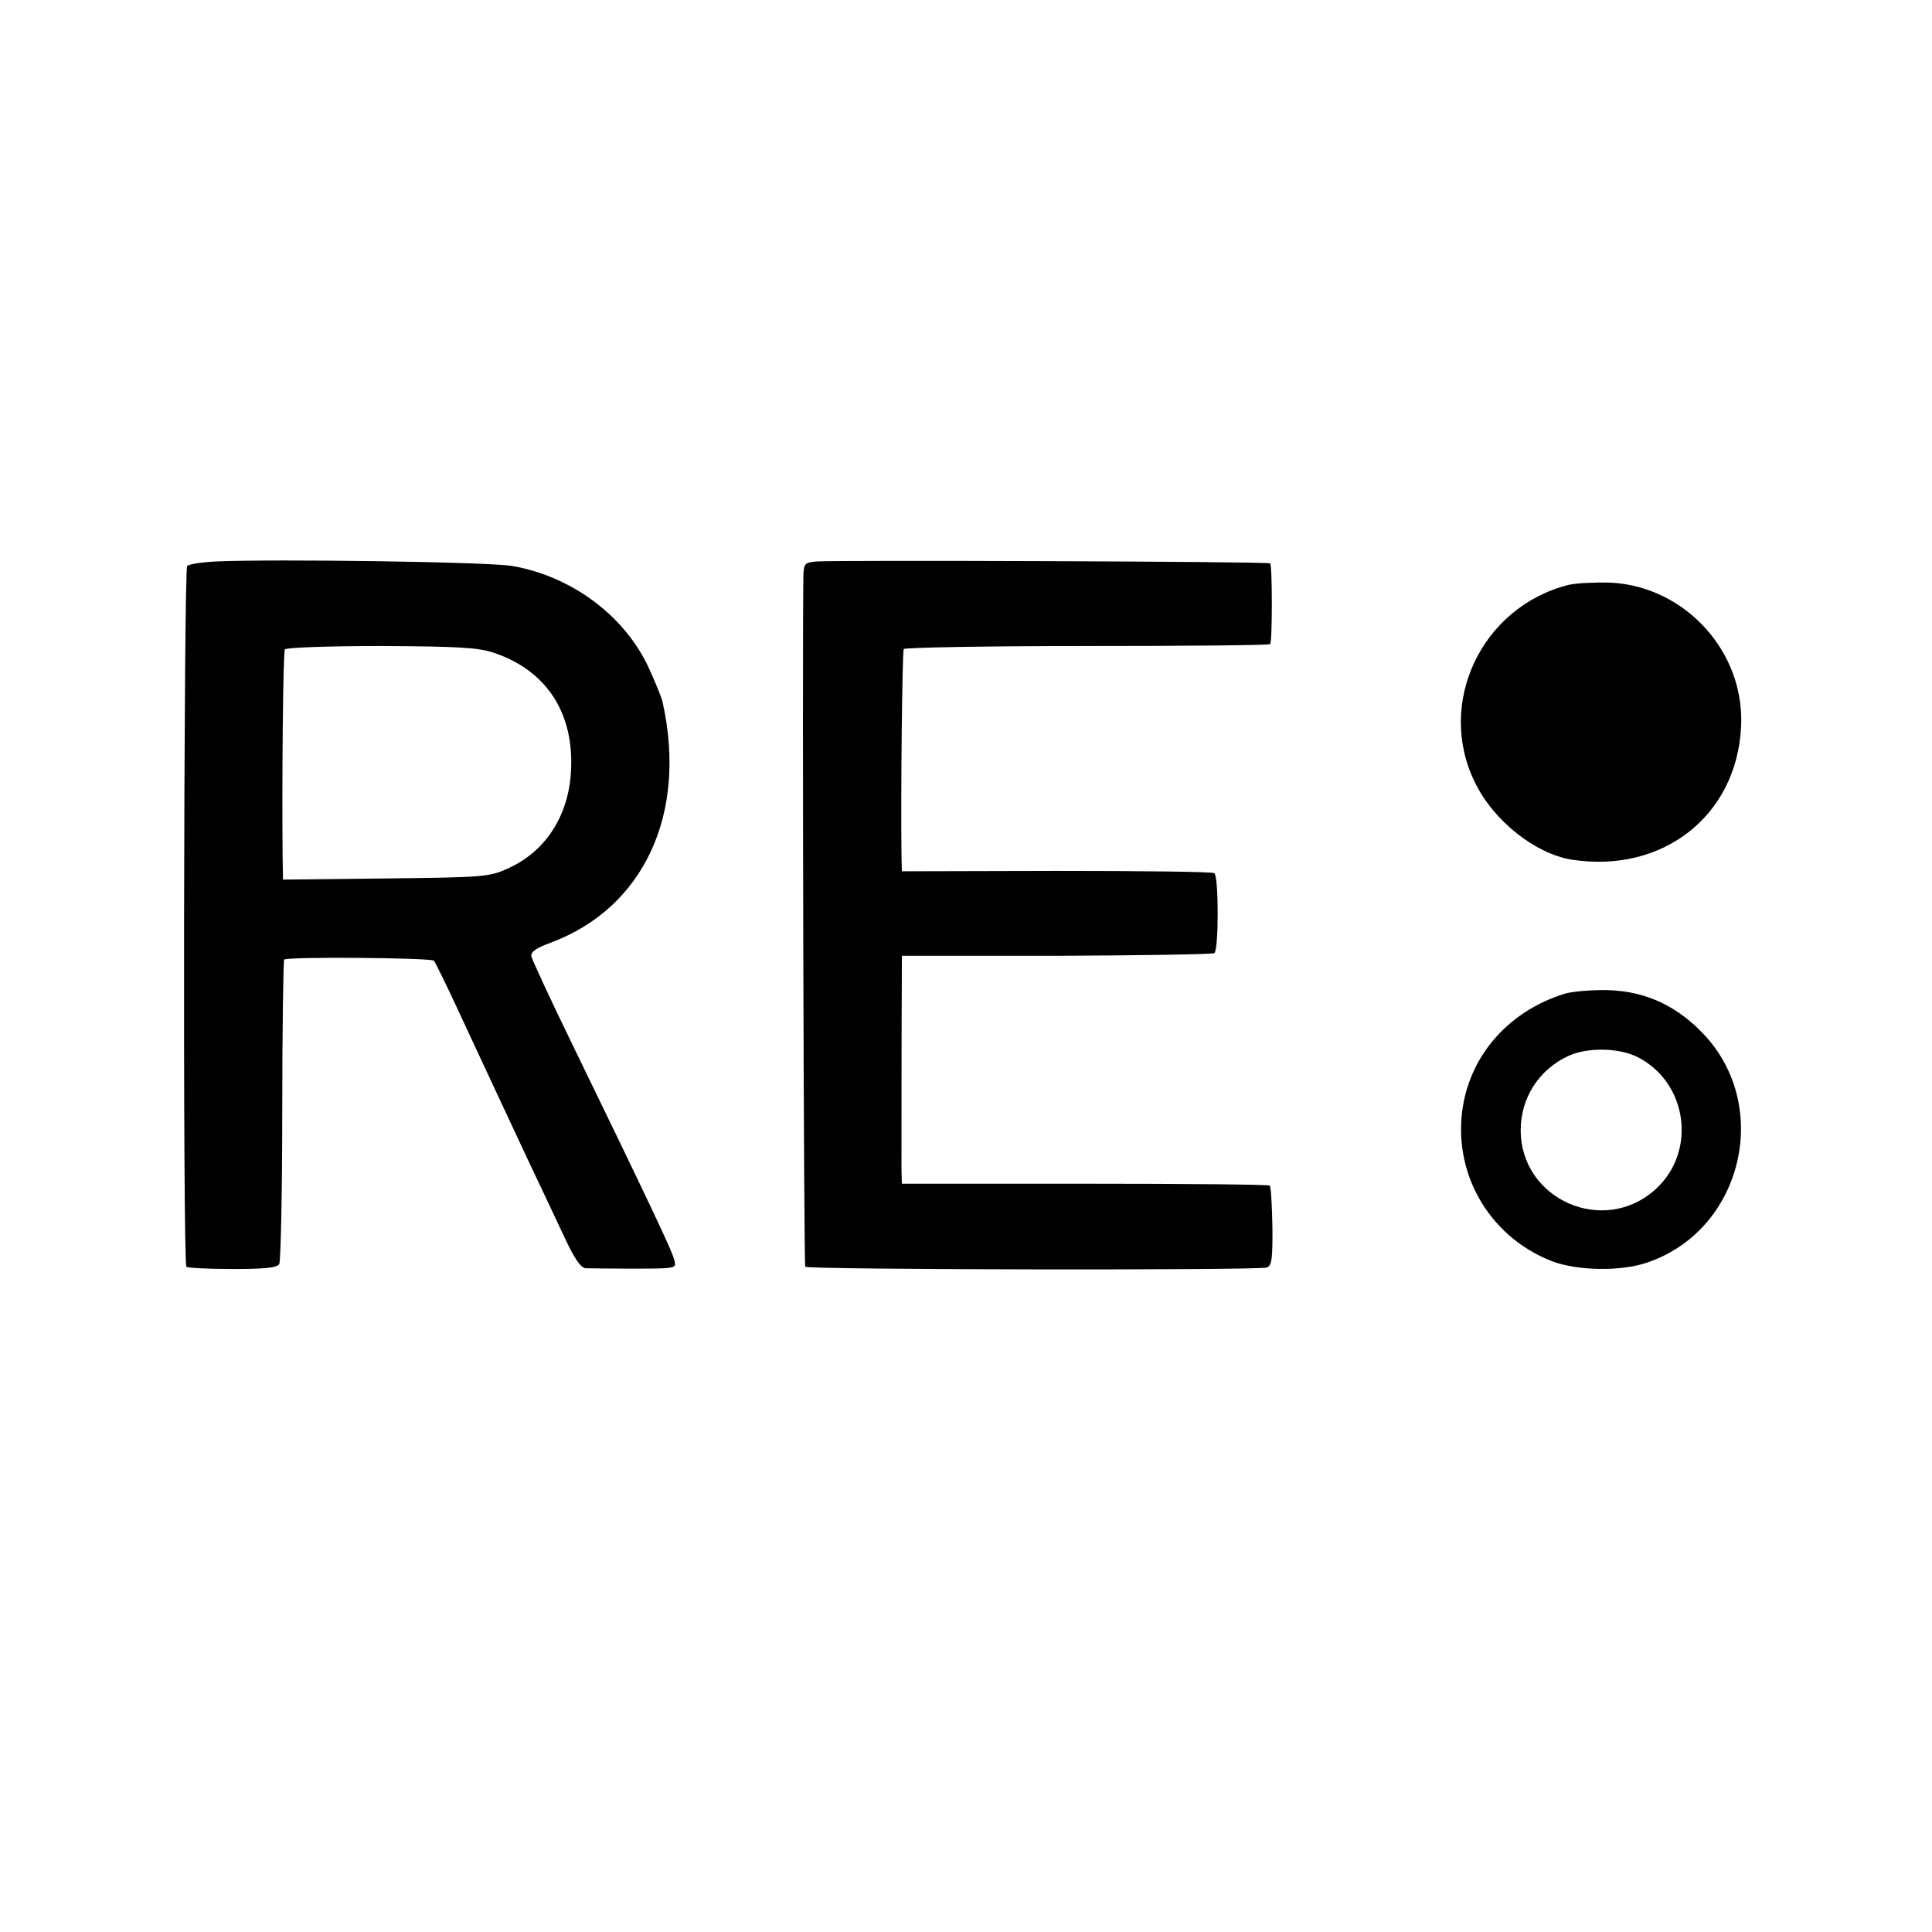
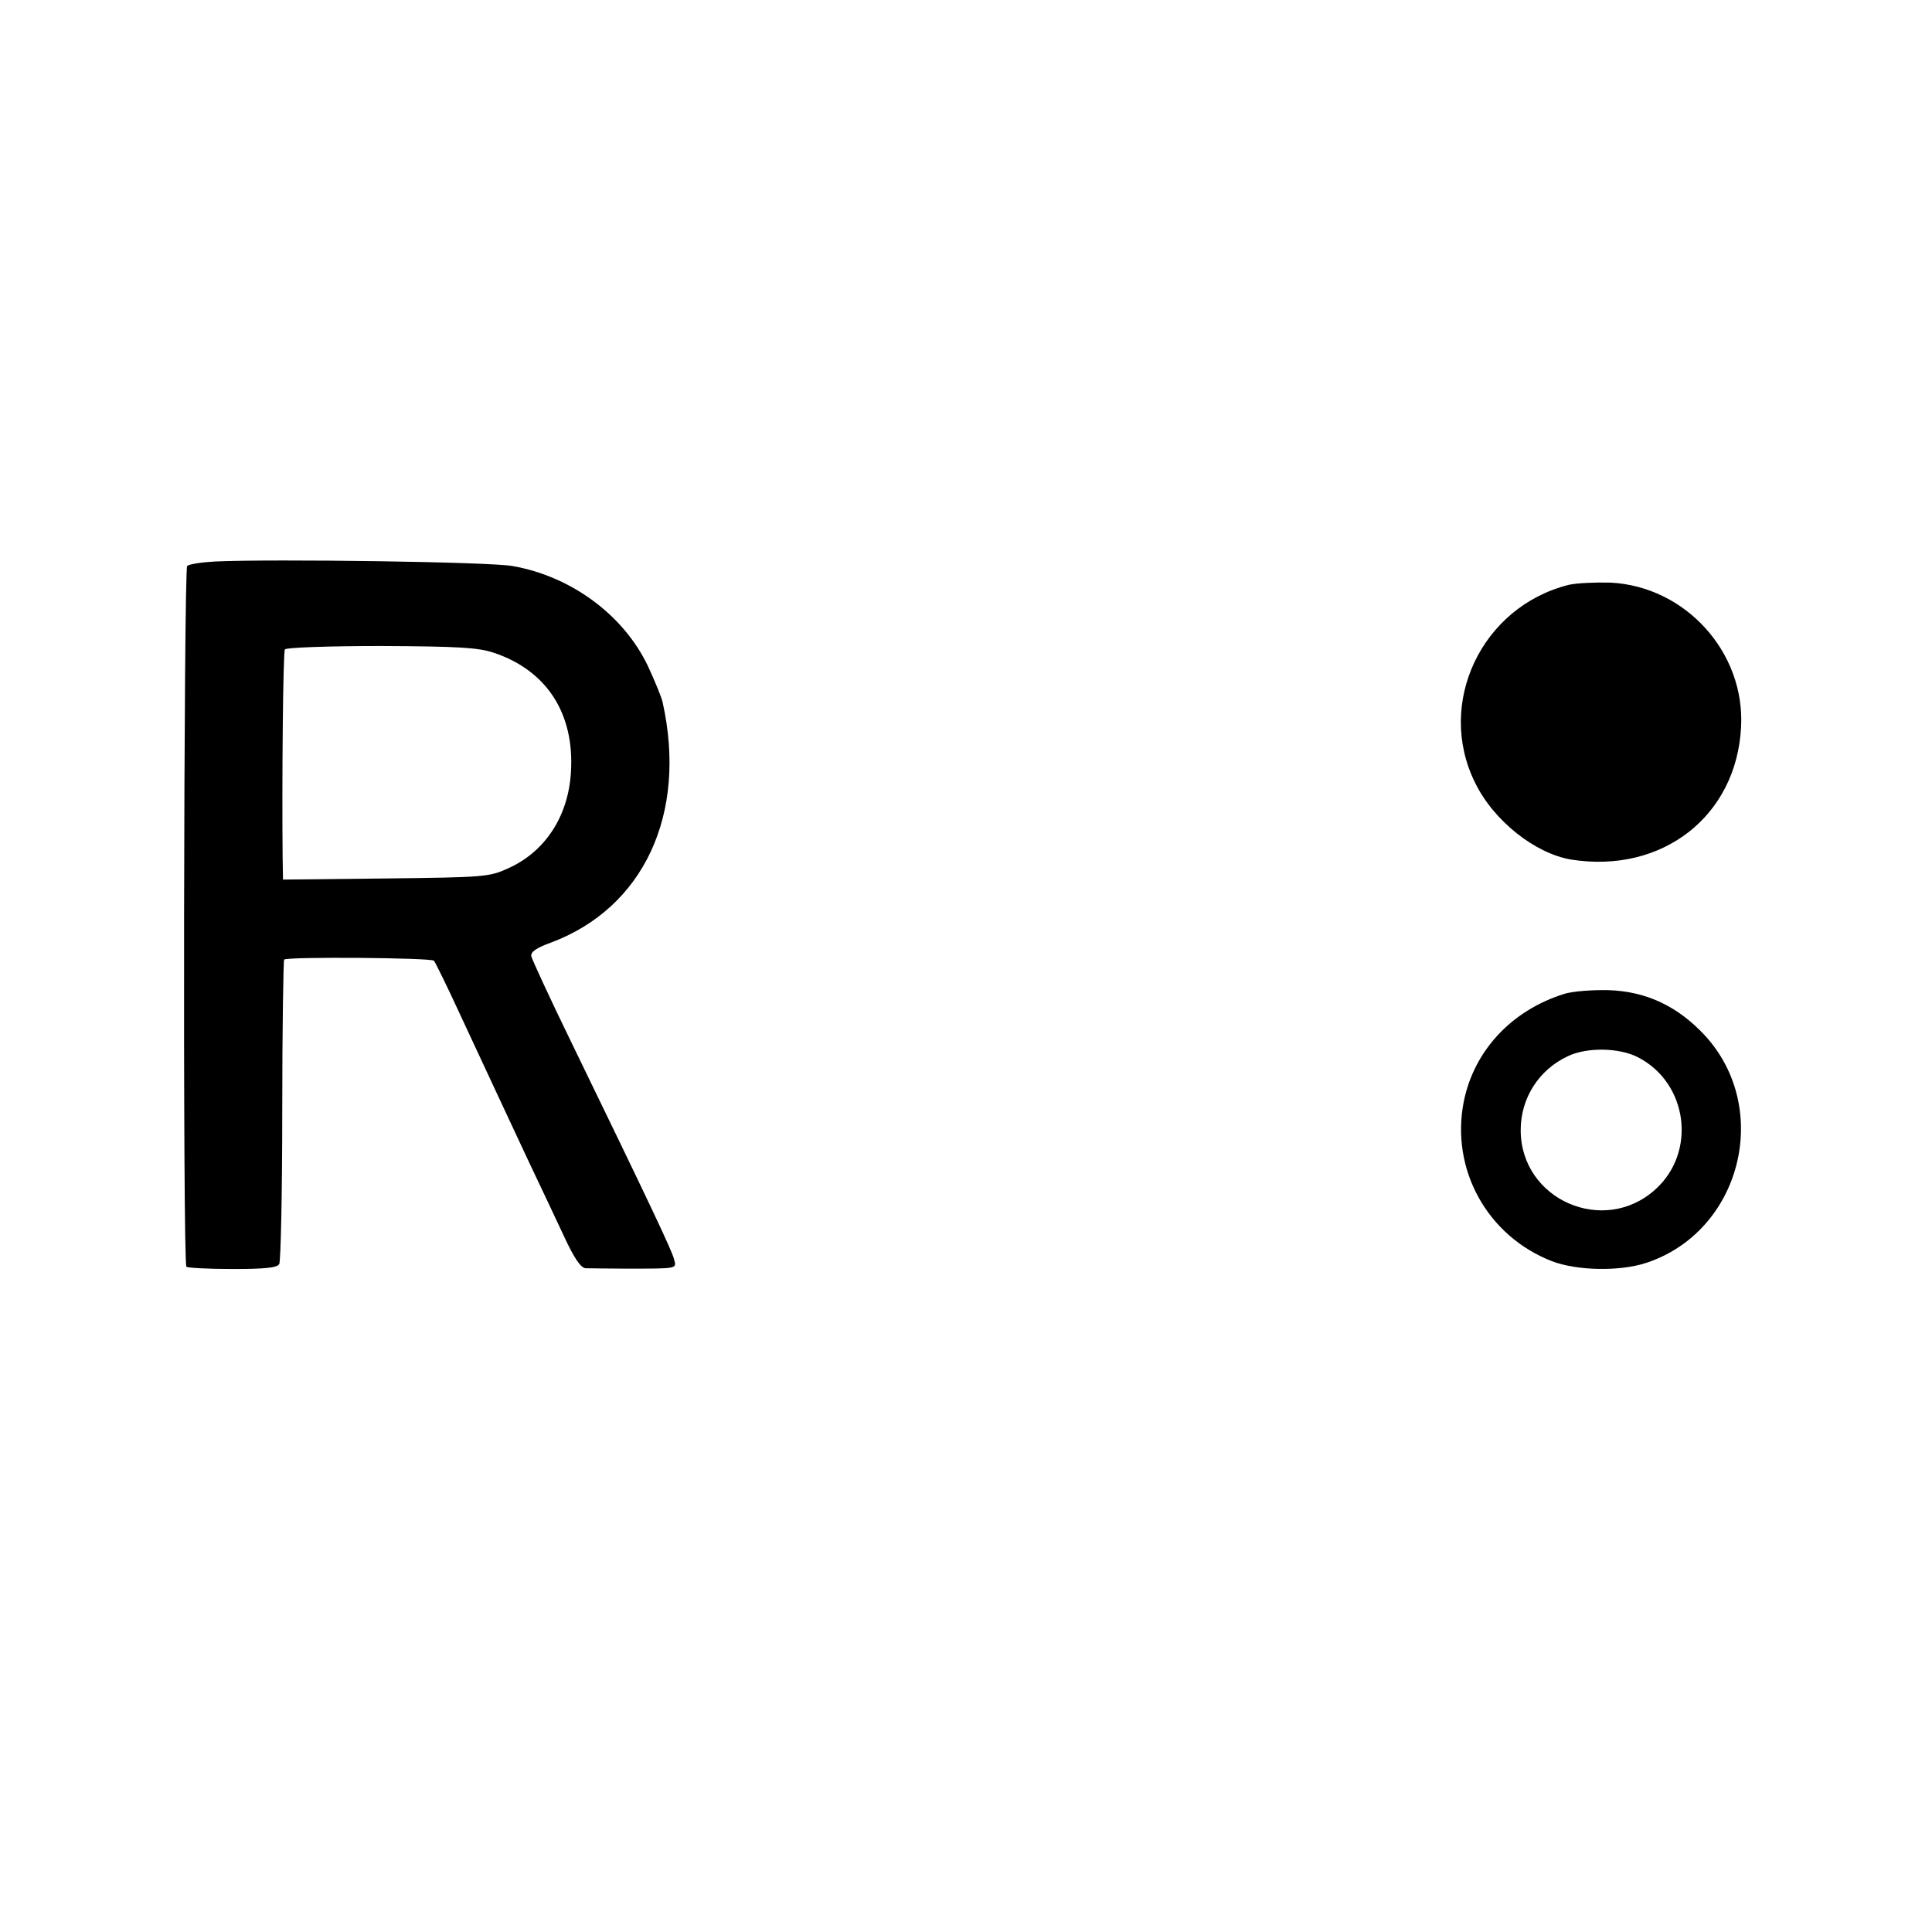
<svg xmlns="http://www.w3.org/2000/svg" version="1.0" width="512pt" height="512pt" viewBox="0 0 512 512" preserveAspectRatio="xMidYMid meet">
  <g transform="translate(0,512) scale(0.1,-0.1)" fill="#000000" stroke="none">
    <path d="M570 3632 c-36 -2 -69 -7 -74 -12 -9 -9 -12 -1848 -2 -1857 3 -3 58 -6 122 -6 84 0 118 3 124 13 4 7 8 190 8 407 0 217 3 397 5 400 9 8 389 5 397 -3 4 -5 36 -70 70 -144 77 -166 113 -242 182 -390 30 -63 72 -152 93 -197 27 -58 44 -83 57 -84 10 0 56 -1 103 -1 145 0 138 -1 131 26 -6 23 -64 146 -272 574 -57 117 -104 219 -106 228 -2 11 13 22 52 36 246 92 362 341 296 637 -3 14 -21 57 -39 96 -65 136 -204 238 -359 265 -61 11 -630 19 -788 12z m739 -242 c140 -47 214 -161 204 -317 -7 -116 -68 -210 -166 -254 -50 -23 -63 -24 -324 -27 l-273 -3 -1 58 c-2 199 1 545 6 552 3 5 117 9 254 9 207 -1 258 -4 300 -18z" />
-     <path d="M2163 3632 c-31 -3 -33 -6 -34 -40 -3 -242 1 -1825 5 -1829 7 -8 1202 -10 1223 -2 13 4 16 22 15 109 -1 57 -4 105 -7 108 -2 3 -223 5 -490 5 l-485 0 -1 41 c0 33 0 371 1 527 l0 36 409 0 c225 1 414 4 419 7 12 7 12 205 0 212 -5 4 -194 6 -419 6 l-409 -1 -1 47 c-2 160 2 535 6 542 3 4 221 8 485 8 265 0 483 2 486 5 6 6 6 208 0 214 -5 5 -1156 9 -1203 5z" />
    <path d="M4157 3570 c-231 -58 -352 -314 -248 -524 49 -101 159 -188 255 -204 241 -38 438 115 450 351 11 198 -147 373 -346 383 -40 1 -90 -1 -111 -6z" />
    <path d="M4145 2486 c-140 -44 -239 -151 -266 -286 -35 -179 62 -355 233 -422 67 -26 183 -28 253 -4 249 84 331 407 154 601 -72 78 -156 118 -257 121 -42 1 -95 -3 -117 -10z m196 -168 c132 -68 156 -251 46 -350 -137 -124 -357 -27 -357 157 0 85 48 160 125 196 50 24 136 23 186 -3z" />
  </g>
</svg>